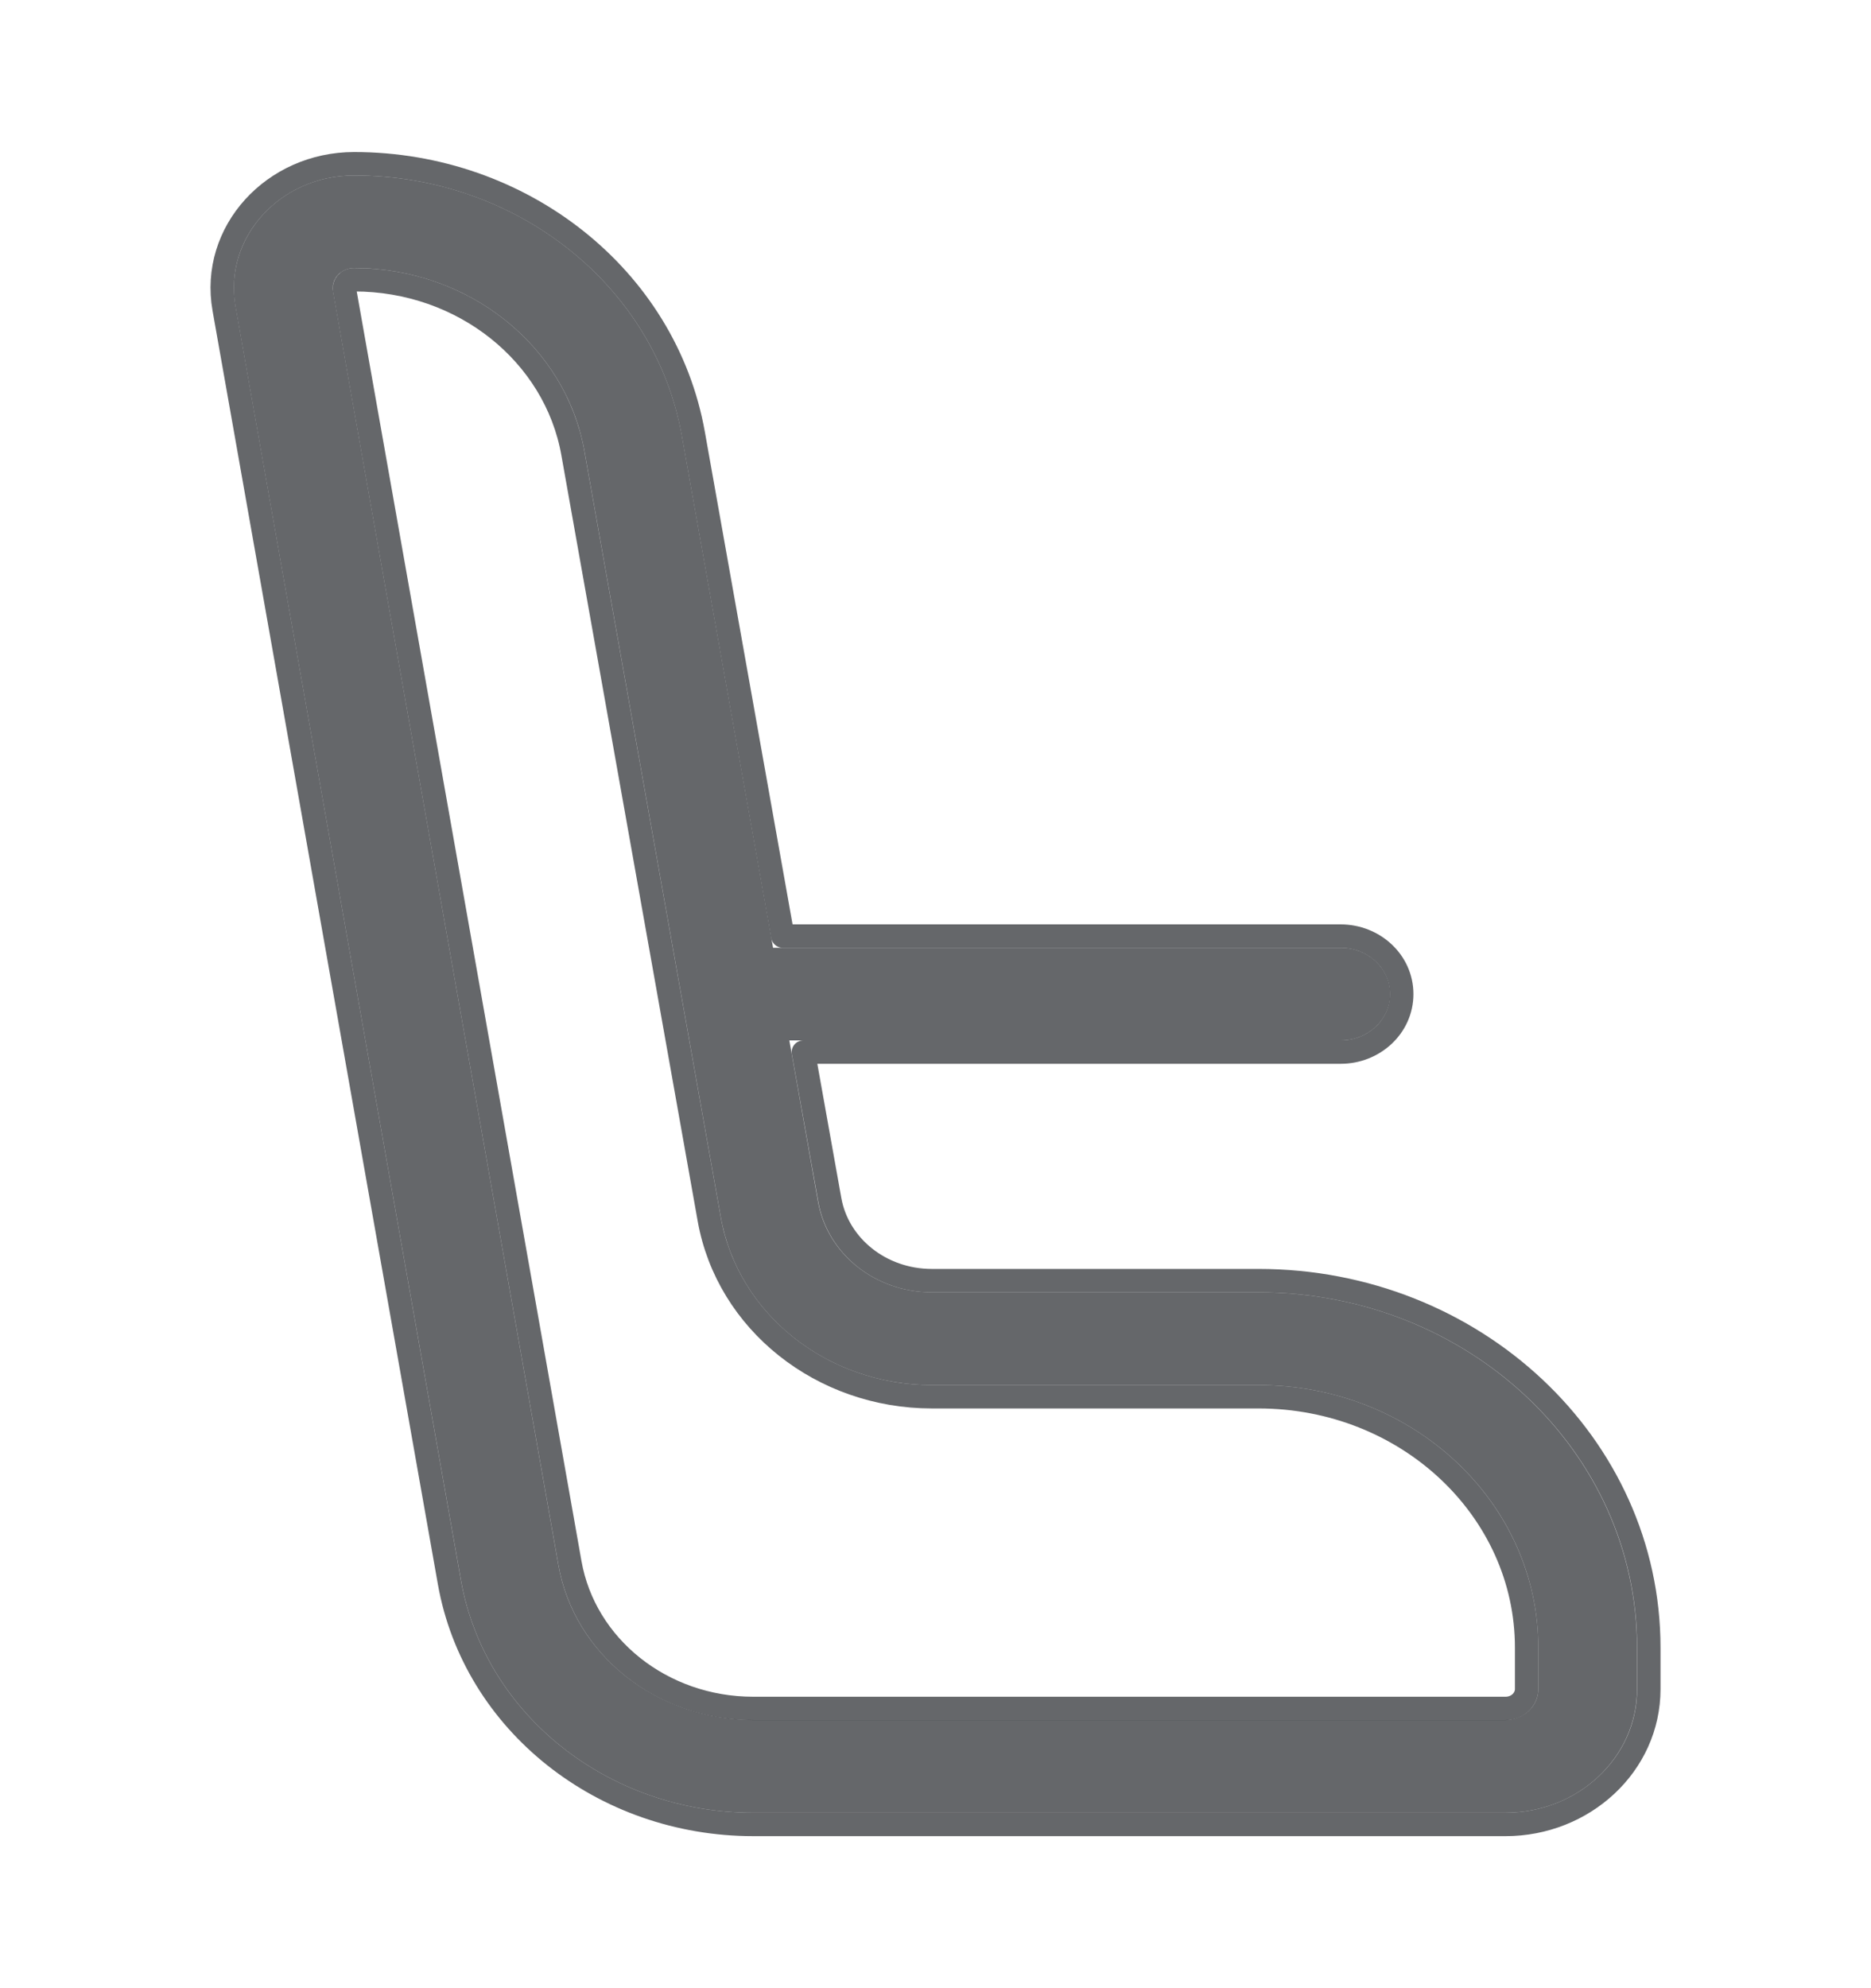
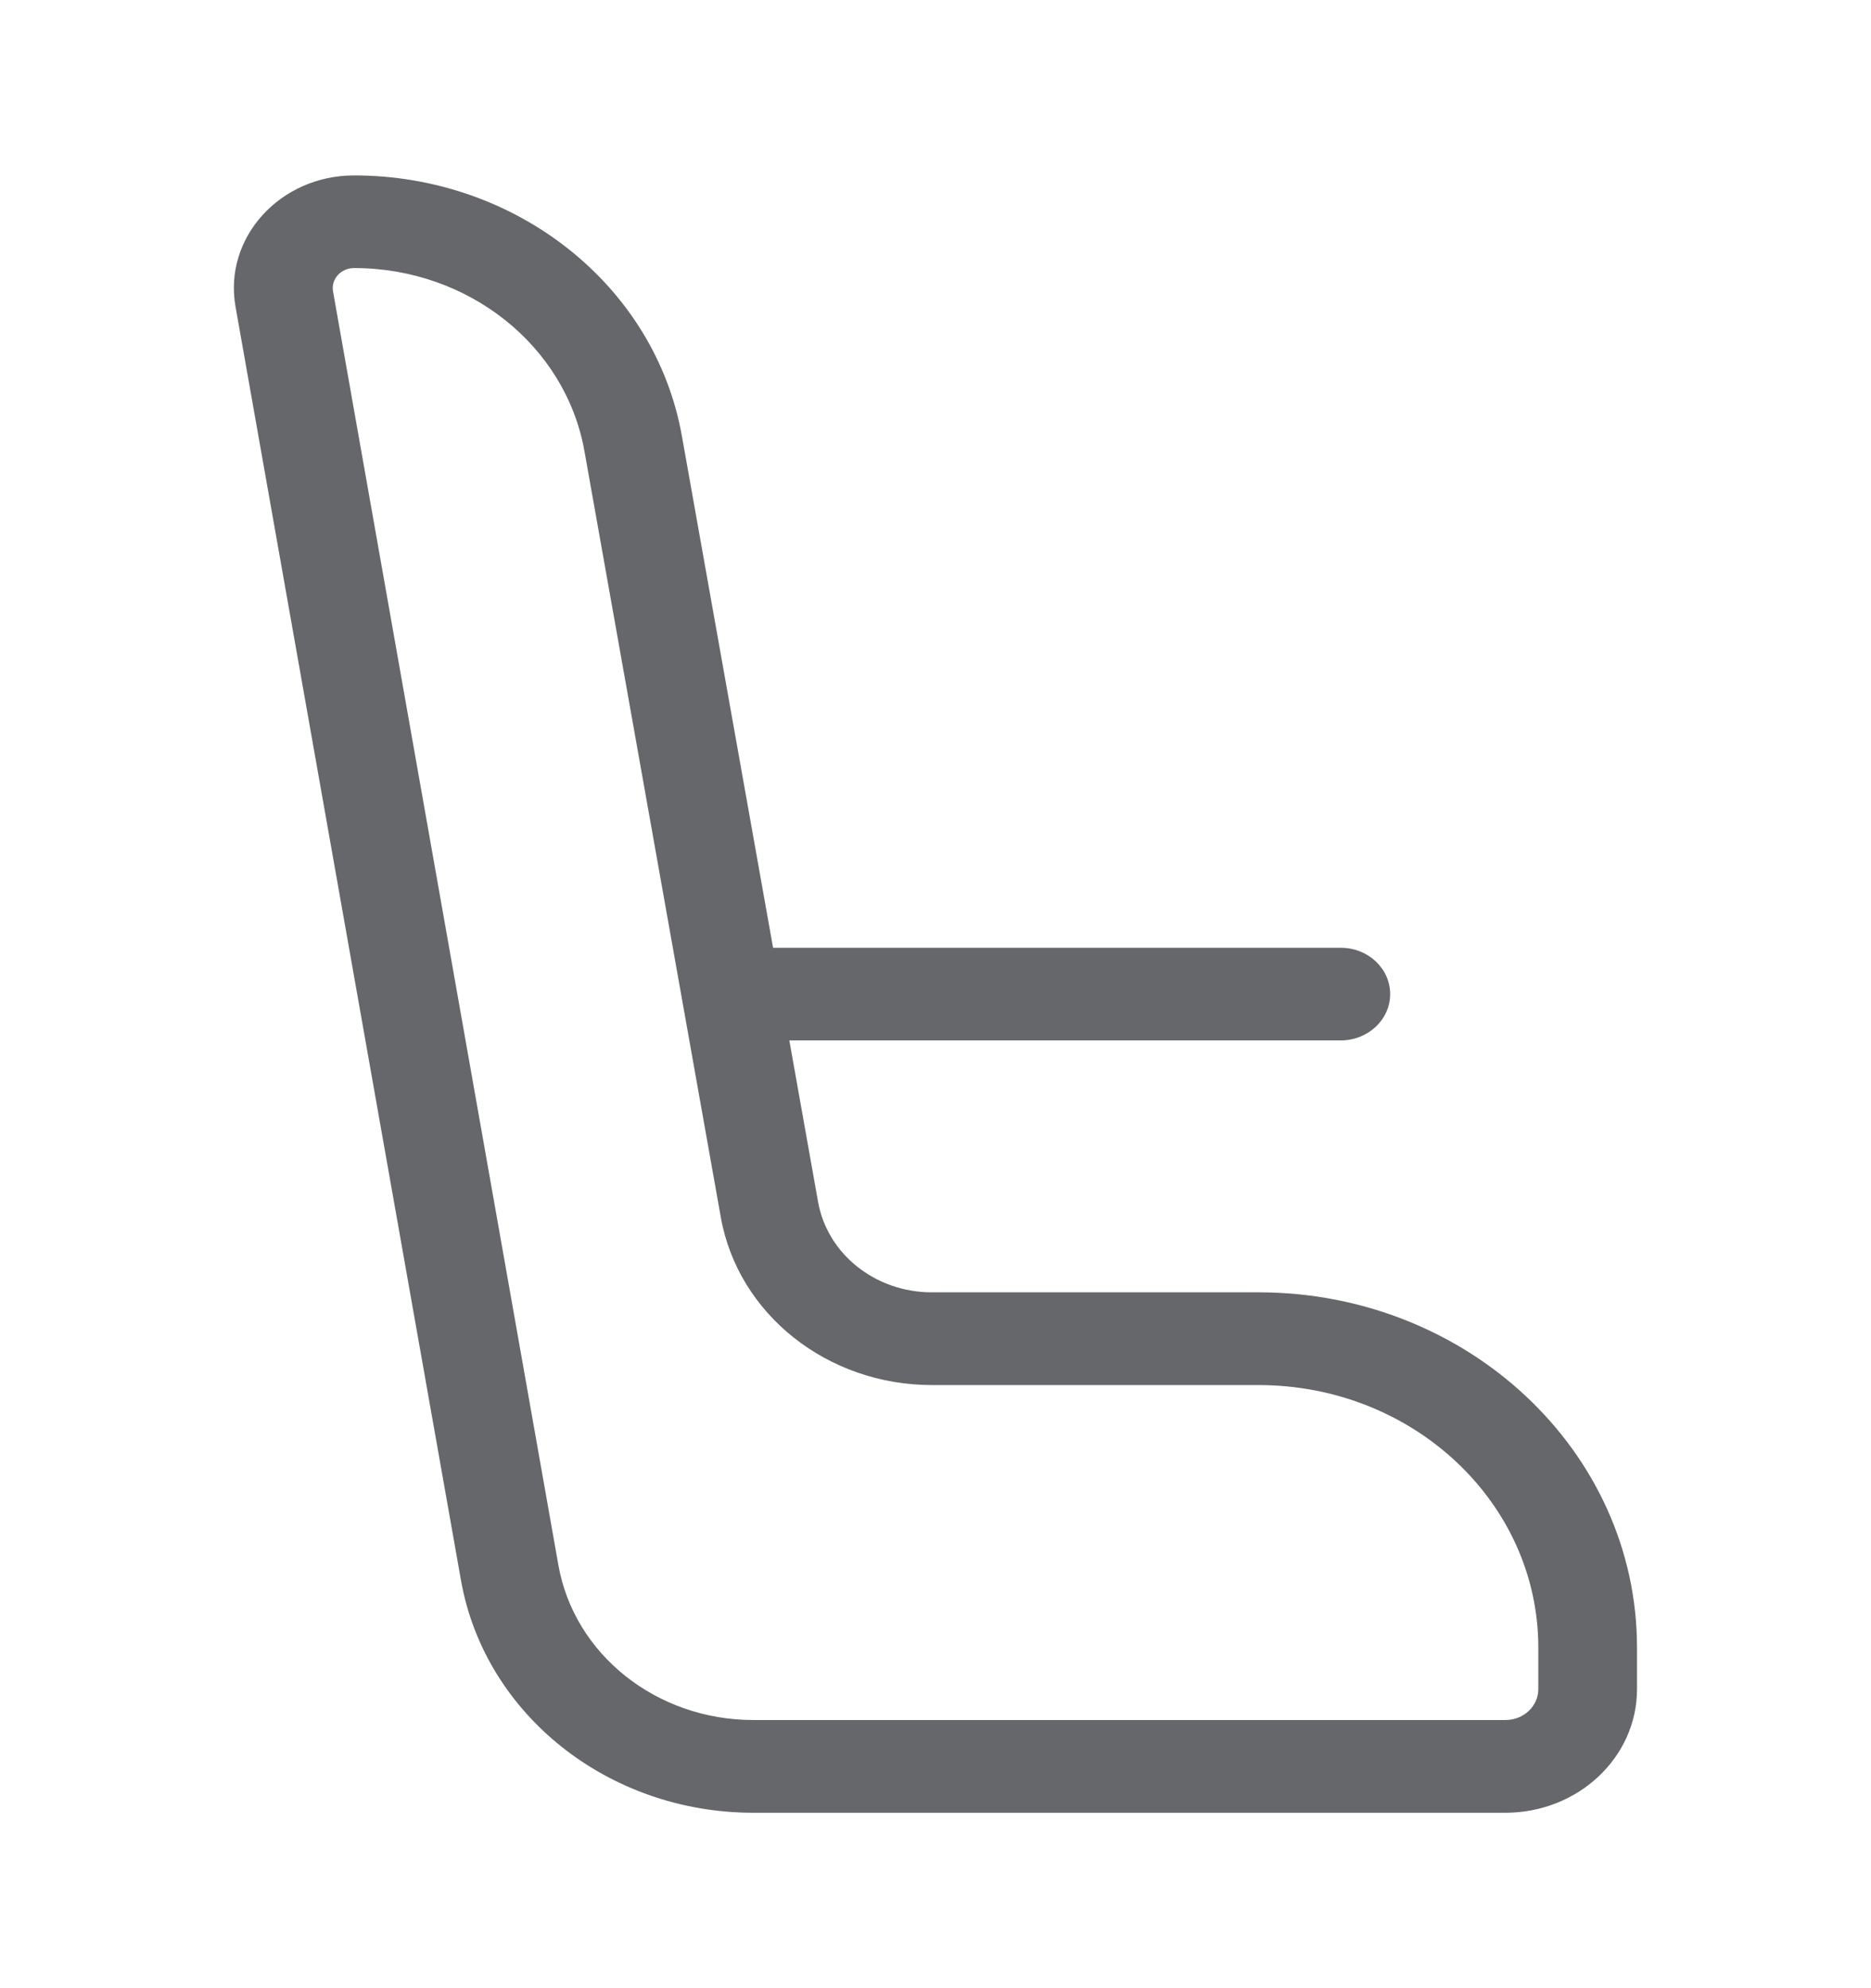
<svg xmlns="http://www.w3.org/2000/svg" width="16" height="17" fill="none" viewBox="0 0 16 17">
  <path fill="#24272C" fill-opacity=".7" fill-rule="evenodd" d="M2.014 2.622C1.91 2.034 2.393 1.5 3.028 1.5c1.389 0 2.574.942 2.803 2.227l.78 4.377h4.855c.233 0 .422.177.422.396 0 .219-.19.396-.422.396H6.75l.246 1.382c.08.445.49.772.972.772h2.793c1.788 0 3.238 1.36 3.238 3.038v.355c0 .584-.504 1.057-1.126 1.057H6.442c-1.24 0-2.297-.841-2.5-1.988L2.014 2.622Zm1.014-.33c-.113 0-.199.095-.18.2l1.927 10.89c.135.765.84 1.325 1.667 1.325h6.432c.155 0 .281-.118.281-.264v-.355c0-1.24-1.071-2.245-2.393-2.245H7.969c-.894 0-1.658-.607-1.805-1.435l-1.166-6.55c-.161-.904-.994-1.566-1.97-1.566Z" clip-rule="evenodd" />
-   <path stroke="#24272C" stroke-linecap="round" stroke-linejoin="round" stroke-opacity=".7" stroke-width=".2" d="M3.028 1.4c-.69 0-1.228.583-1.112 1.239l1.927 10.89c.213 1.2 1.315 2.071 2.599 2.071h6.432c.67 0 1.226-.512 1.226-1.157v-.355c0-1.739-1.5-3.138-3.338-3.138H7.969c-.438 0-.803-.296-.873-.69L6.87 8.996h4.595c.282 0 .522-.216.522-.496s-.24-.496-.522-.496H6.694l-.765-4.295C5.691 2.372 4.46 1.4 3.028 1.4Zm-.082 1.074c-.006-.035.023-.082.082-.082.932 0 1.72.632 1.871 1.483l1.166 6.55c.157.88.966 1.518 1.904 1.518h2.793c1.272 0 2.293.966 2.293 2.145v.355c0 .085-.075.165-.181.165H6.442c-.783 0-1.442-.53-1.568-1.243L2.946 2.475Z" />
</svg>